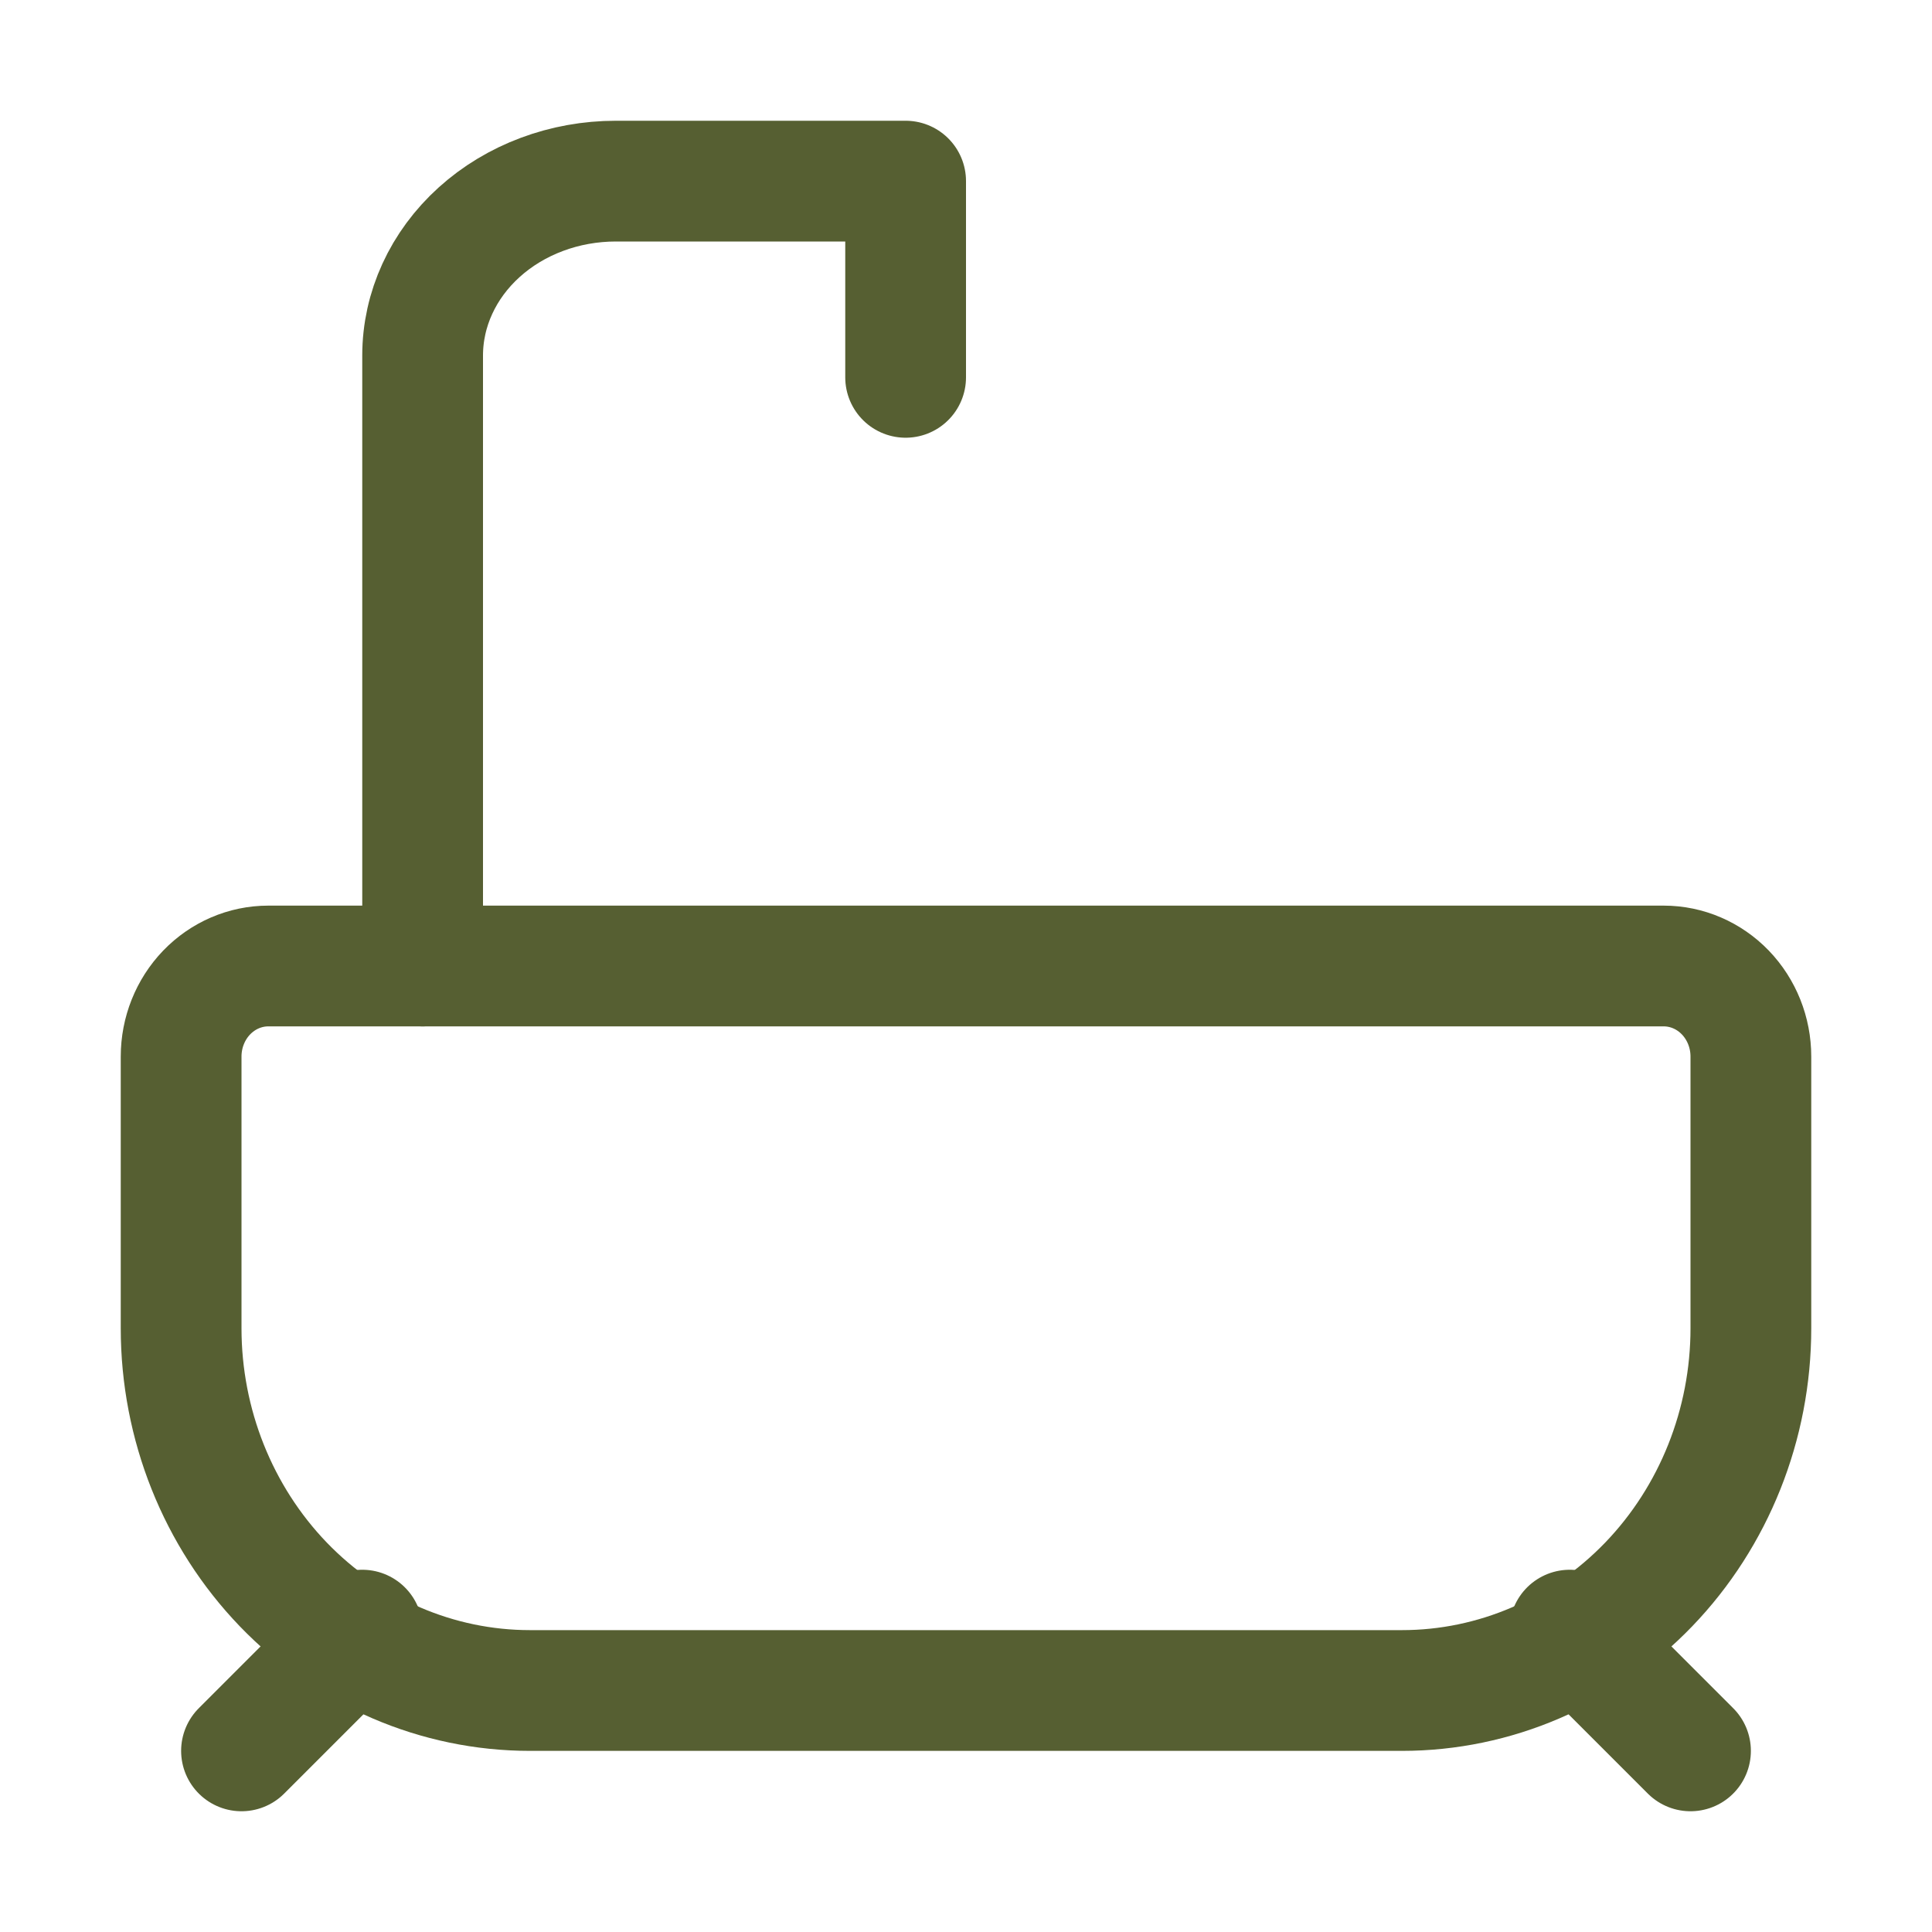
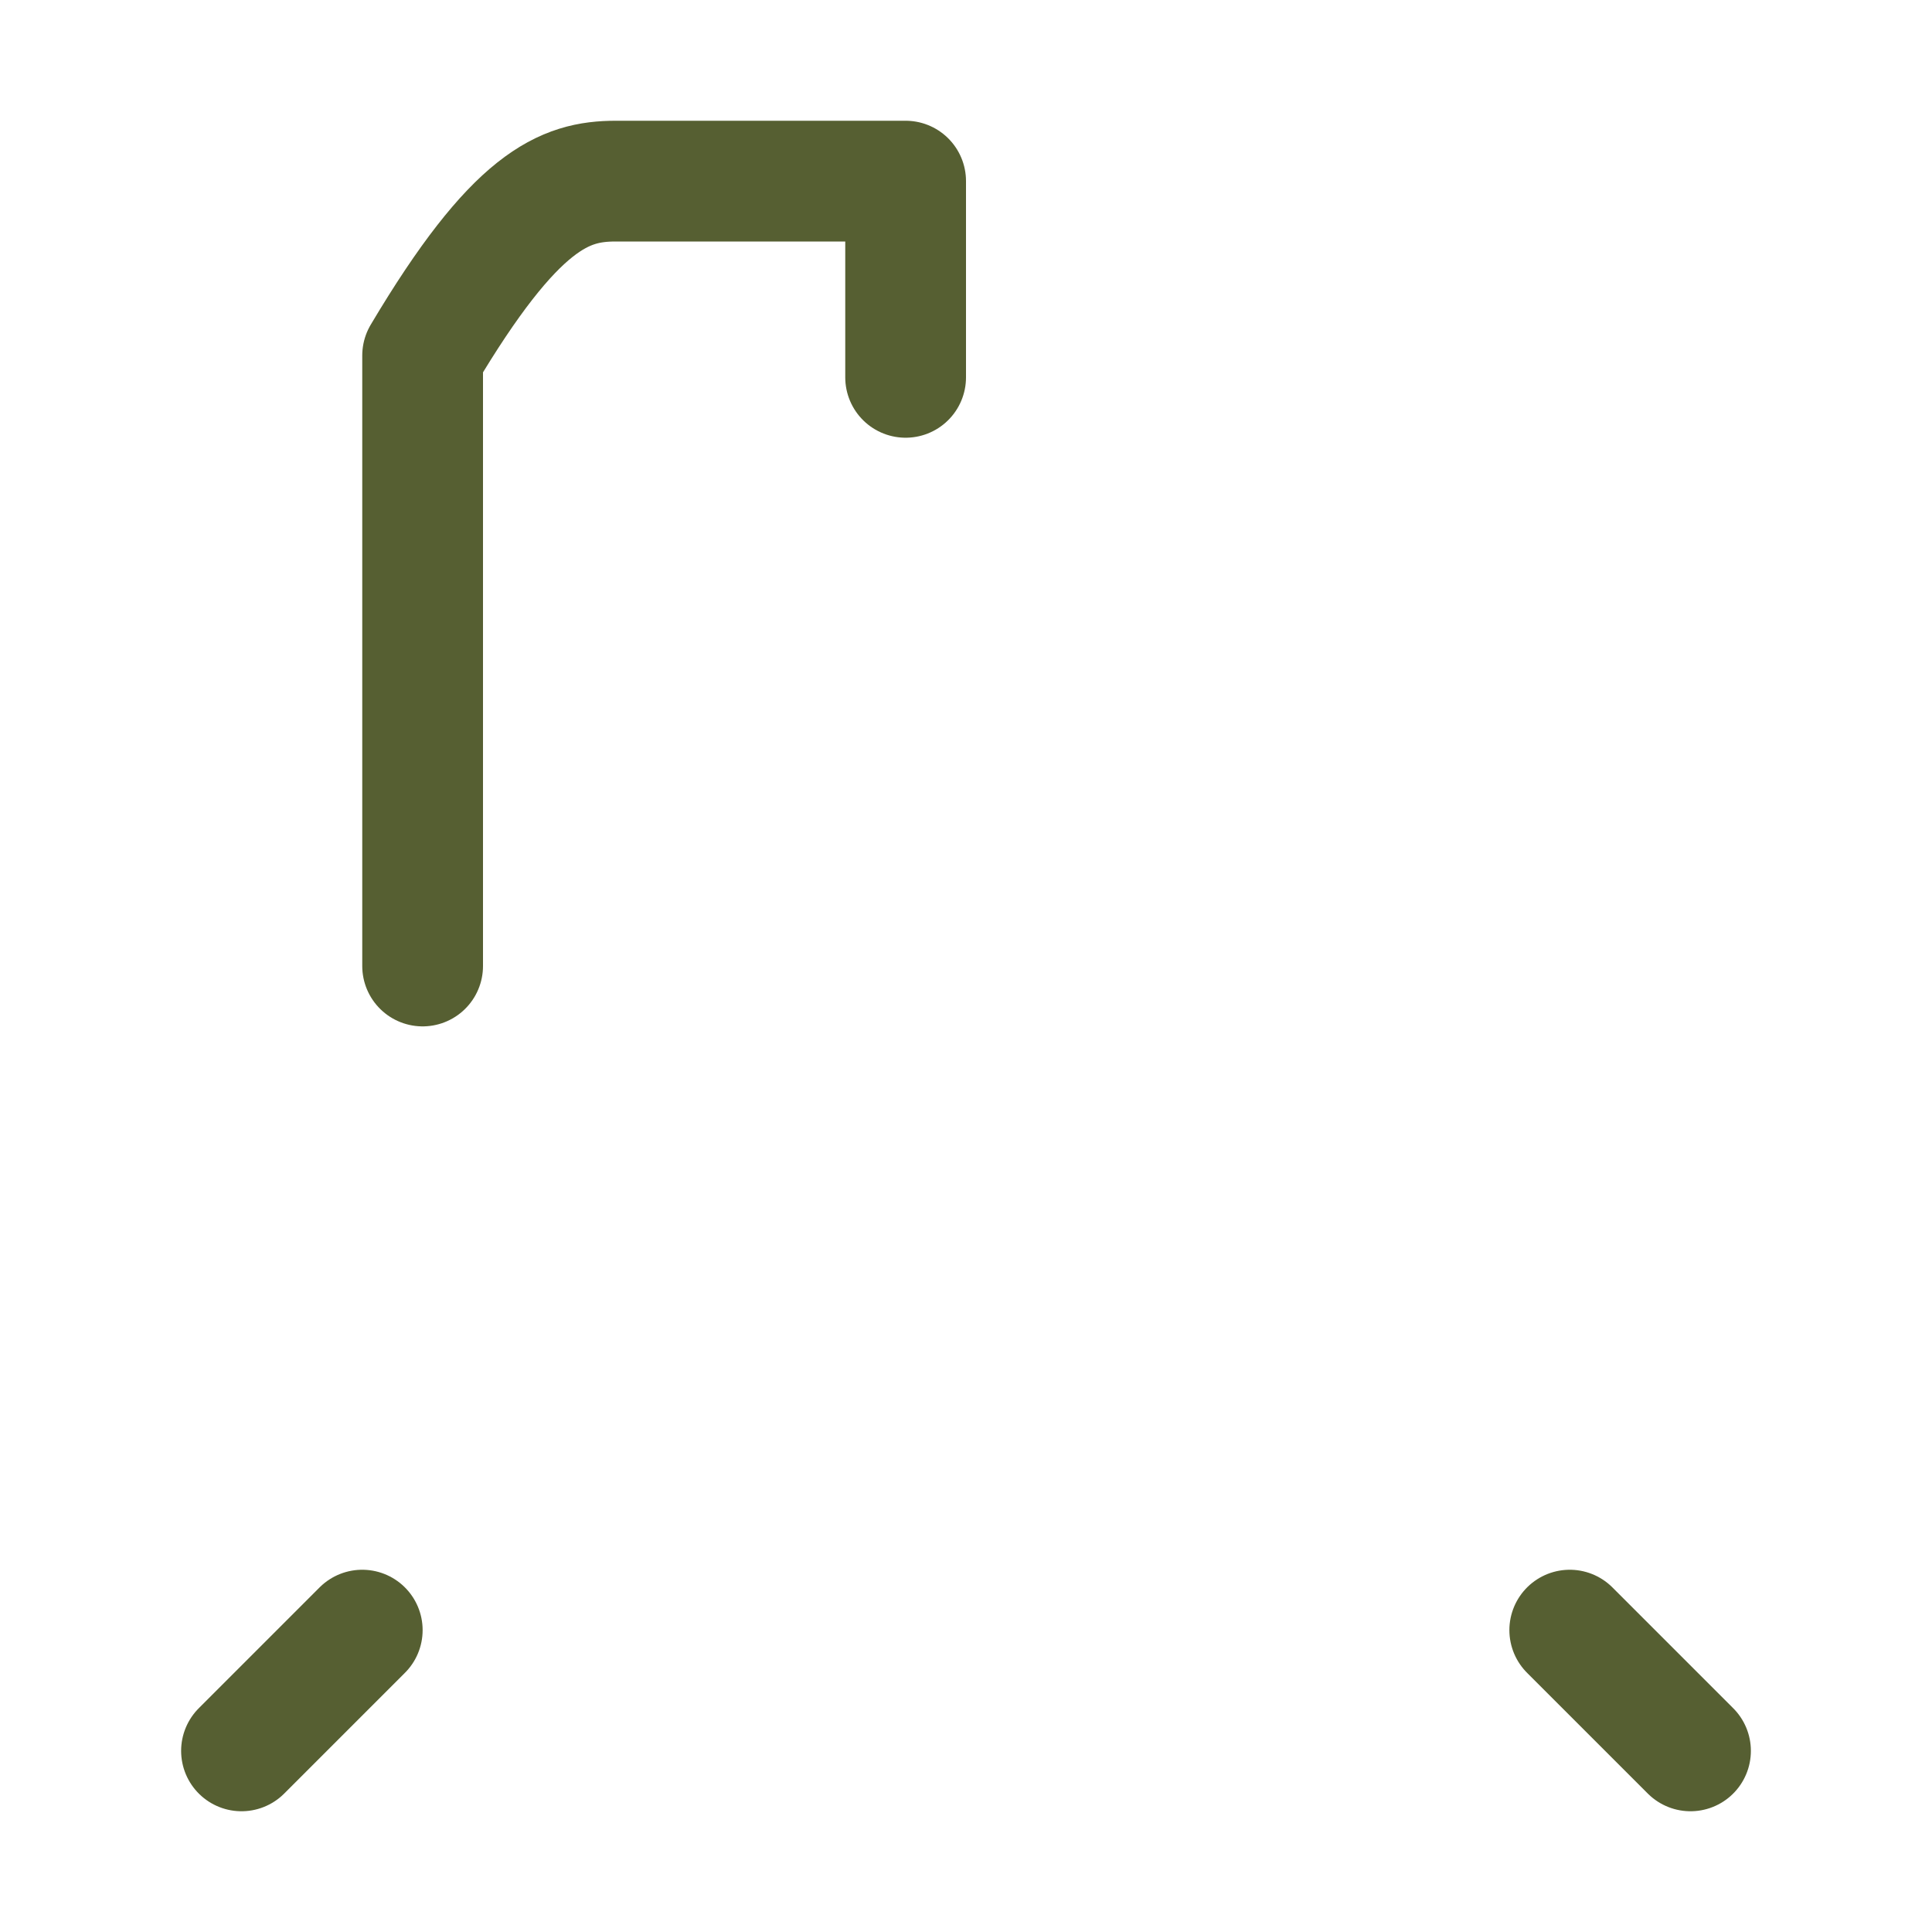
<svg xmlns="http://www.w3.org/2000/svg" width="32" height="32" viewBox="0 0 32 32" fill="none">
-   <path d="M4.444 16H27.556C27.939 16 28.306 16.158 28.577 16.439C28.848 16.721 29 17.102 29 17.5V22C29 23.591 28.391 25.117 27.308 26.243C26.224 27.368 24.755 28 23.222 28H8.778C7.245 28 5.776 27.368 4.692 26.243C3.609 25.117 3 23.591 3 22V17.5C3 17.102 3.152 16.721 3.423 16.439C3.694 16.158 4.061 16 4.444 16Z" stroke="#565F32" stroke-width="2" stroke-linecap="round" stroke-linejoin="round" />
-   <path d="M7 16V5.889C7 5.123 7.337 4.388 7.937 3.846C8.537 3.304 9.351 3 10.2 3H15V6.25" stroke="#565F32" stroke-width="2" stroke-linecap="round" stroke-linejoin="round" />
+   <path d="M7 16V5.889C8.537 3.304 9.351 3 10.2 3H15V6.25" stroke="#565F32" stroke-width="2" stroke-linecap="round" stroke-linejoin="round" />
  <path d="M4 29L6 27" stroke="#565F32" stroke-width="2" stroke-linecap="round" stroke-linejoin="round" />
  <path d="M28 29L26 27" stroke="#565F32" stroke-width="2" stroke-linecap="round" stroke-linejoin="round" />
</svg>